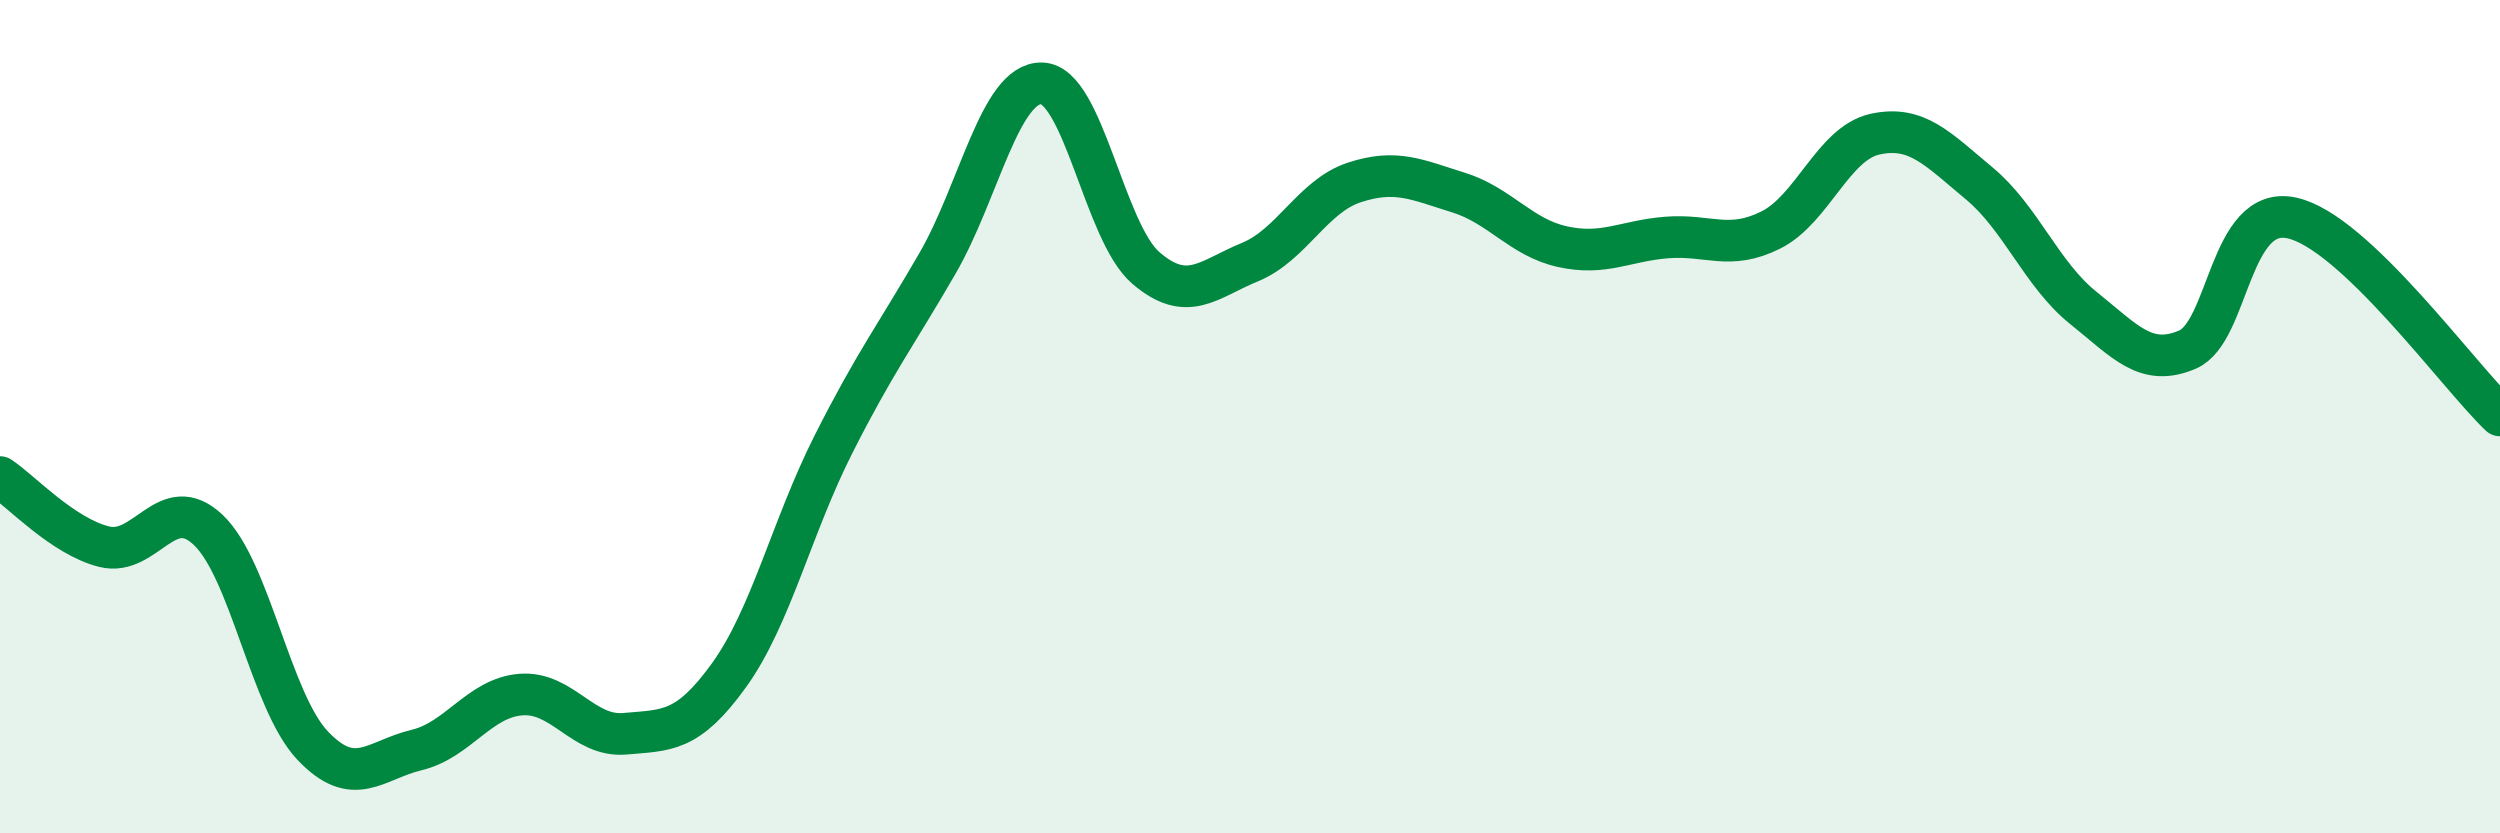
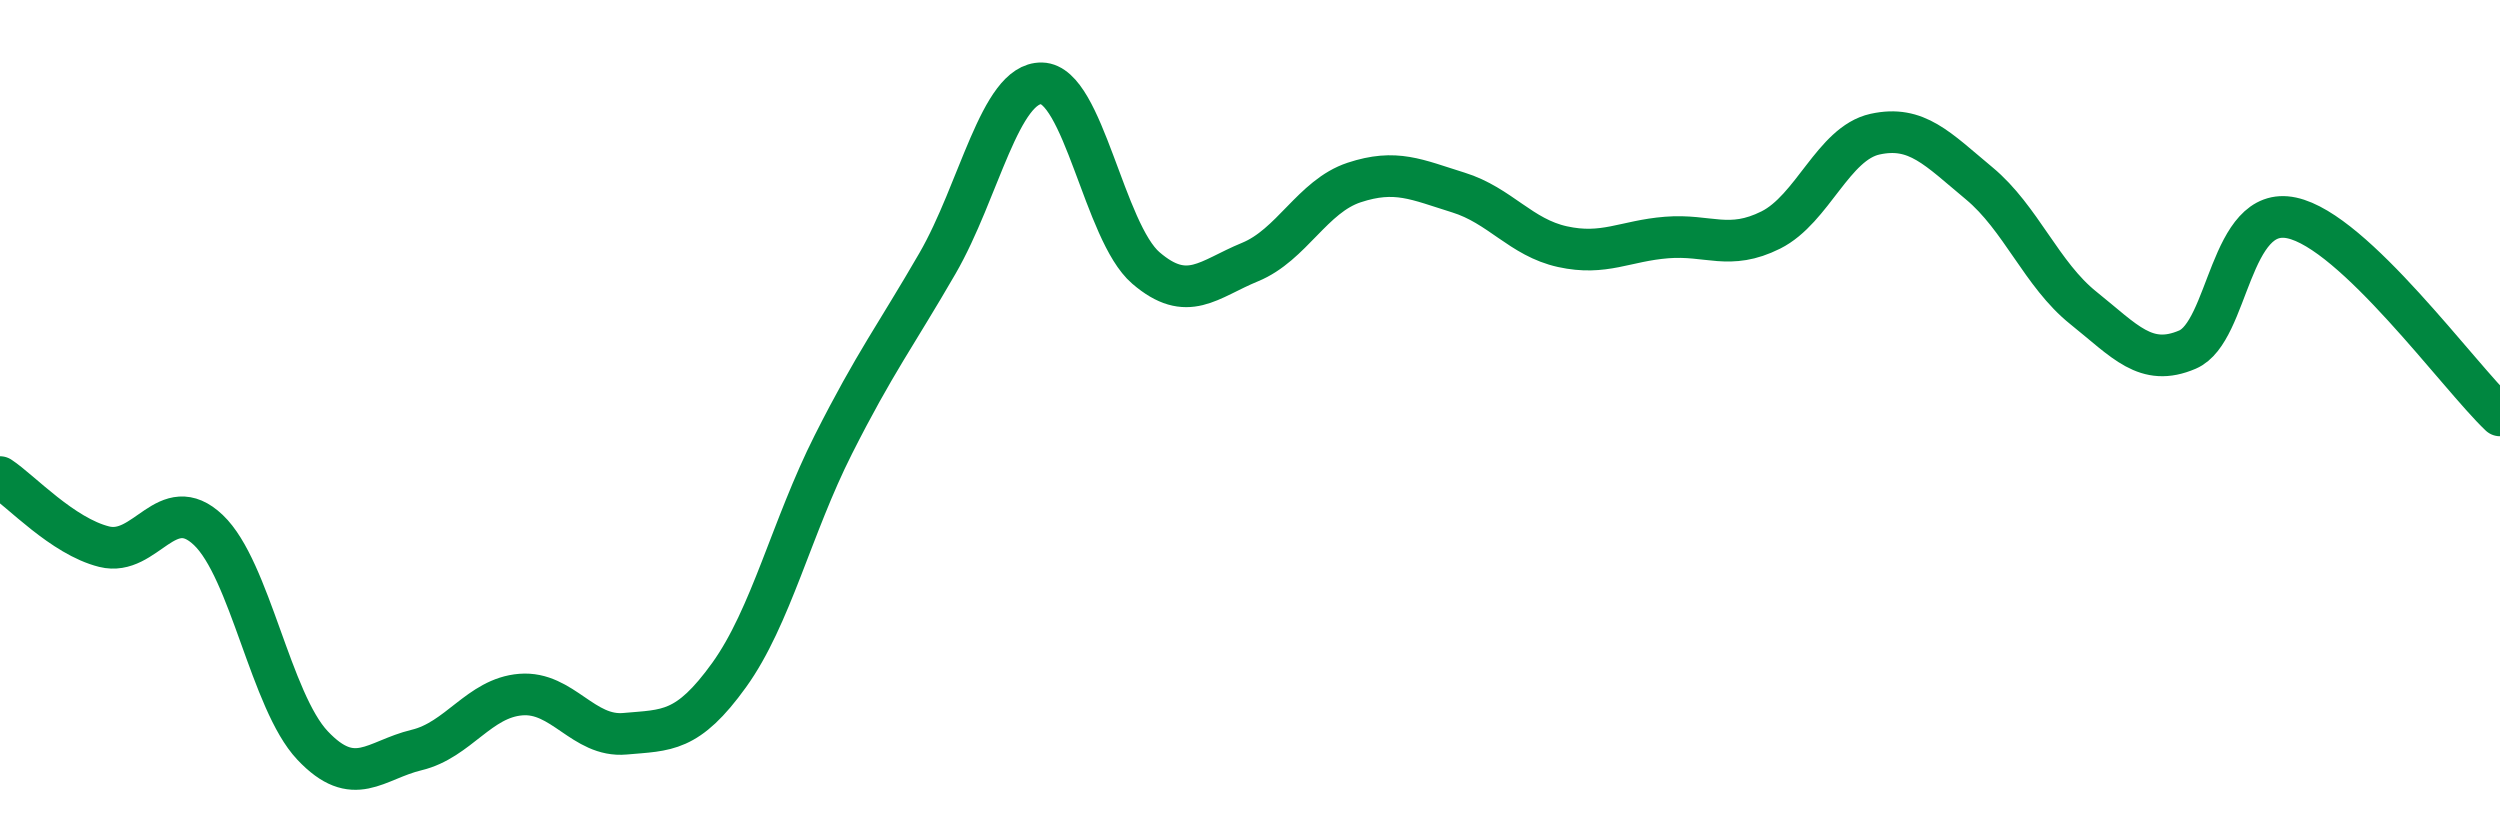
<svg xmlns="http://www.w3.org/2000/svg" width="60" height="20" viewBox="0 0 60 20">
-   <path d="M 0,11.45 C 0.5,11.78 1.5,12.87 2.5,13.12 C 3.5,13.37 4,11.77 5,12.72 C 6,13.67 6.5,16.83 7.5,17.89 C 8.5,18.95 9,18.24 10,18 C 11,17.76 11.5,16.75 12.5,16.67 C 13.5,16.59 14,17.7 15,17.61 C 16,17.52 16.5,17.59 17.5,16.2 C 18.5,14.81 19,12.65 20,10.67 C 21,8.69 21.5,8.05 22.5,6.32 C 23.5,4.59 24,1.98 25,2 C 26,2.02 26.5,5.57 27.5,6.43 C 28.5,7.29 29,6.7 30,6.29 C 31,5.88 31.5,4.71 32.5,4.38 C 33.5,4.05 34,4.31 35,4.62 C 36,4.93 36.5,5.7 37.5,5.92 C 38.5,6.14 39,5.78 40,5.7 C 41,5.62 41.5,6.02 42.5,5.52 C 43.5,5.02 44,3.44 45,3.22 C 46,3 46.5,3.57 47.5,4.4 C 48.5,5.23 49,6.59 50,7.39 C 51,8.19 51.5,8.82 52.5,8.39 C 53.5,7.96 53.5,4.91 55,5.23 C 56.5,5.55 59,9.02 60,9.97L60 20L0 20Z" fill="#008740" opacity="0.1" stroke-linecap="round" stroke-linejoin="round" />
  <path d="M 0,11.45 C 0.5,11.78 1.5,12.87 2.5,13.12 C 3.5,13.37 4,11.77 5,12.72 C 6,13.67 6.5,16.83 7.5,17.89 C 8.5,18.95 9,18.24 10,18 C 11,17.76 11.5,16.75 12.5,16.67 C 13.5,16.59 14,17.7 15,17.61 C 16,17.52 16.5,17.59 17.5,16.2 C 18.5,14.81 19,12.65 20,10.67 C 21,8.69 21.5,8.05 22.5,6.32 C 23.5,4.59 24,1.98 25,2 C 26,2.02 26.5,5.57 27.5,6.43 C 28.5,7.29 29,6.7 30,6.29 C 31,5.88 31.5,4.71 32.5,4.38 C 33.5,4.05 34,4.31 35,4.62 C 36,4.93 36.5,5.7 37.5,5.92 C 38.5,6.14 39,5.78 40,5.7 C 41,5.62 41.5,6.02 42.5,5.52 C 43.5,5.02 44,3.44 45,3.22 C 46,3 46.5,3.57 47.5,4.4 C 48.5,5.23 49,6.59 50,7.39 C 51,8.19 51.5,8.82 52.5,8.39 C 53.5,7.96 53.5,4.91 55,5.23 C 56.5,5.55 59,9.02 60,9.97" stroke="#008740" stroke-width="1" fill="none" stroke-linecap="round" stroke-linejoin="round" />
</svg>